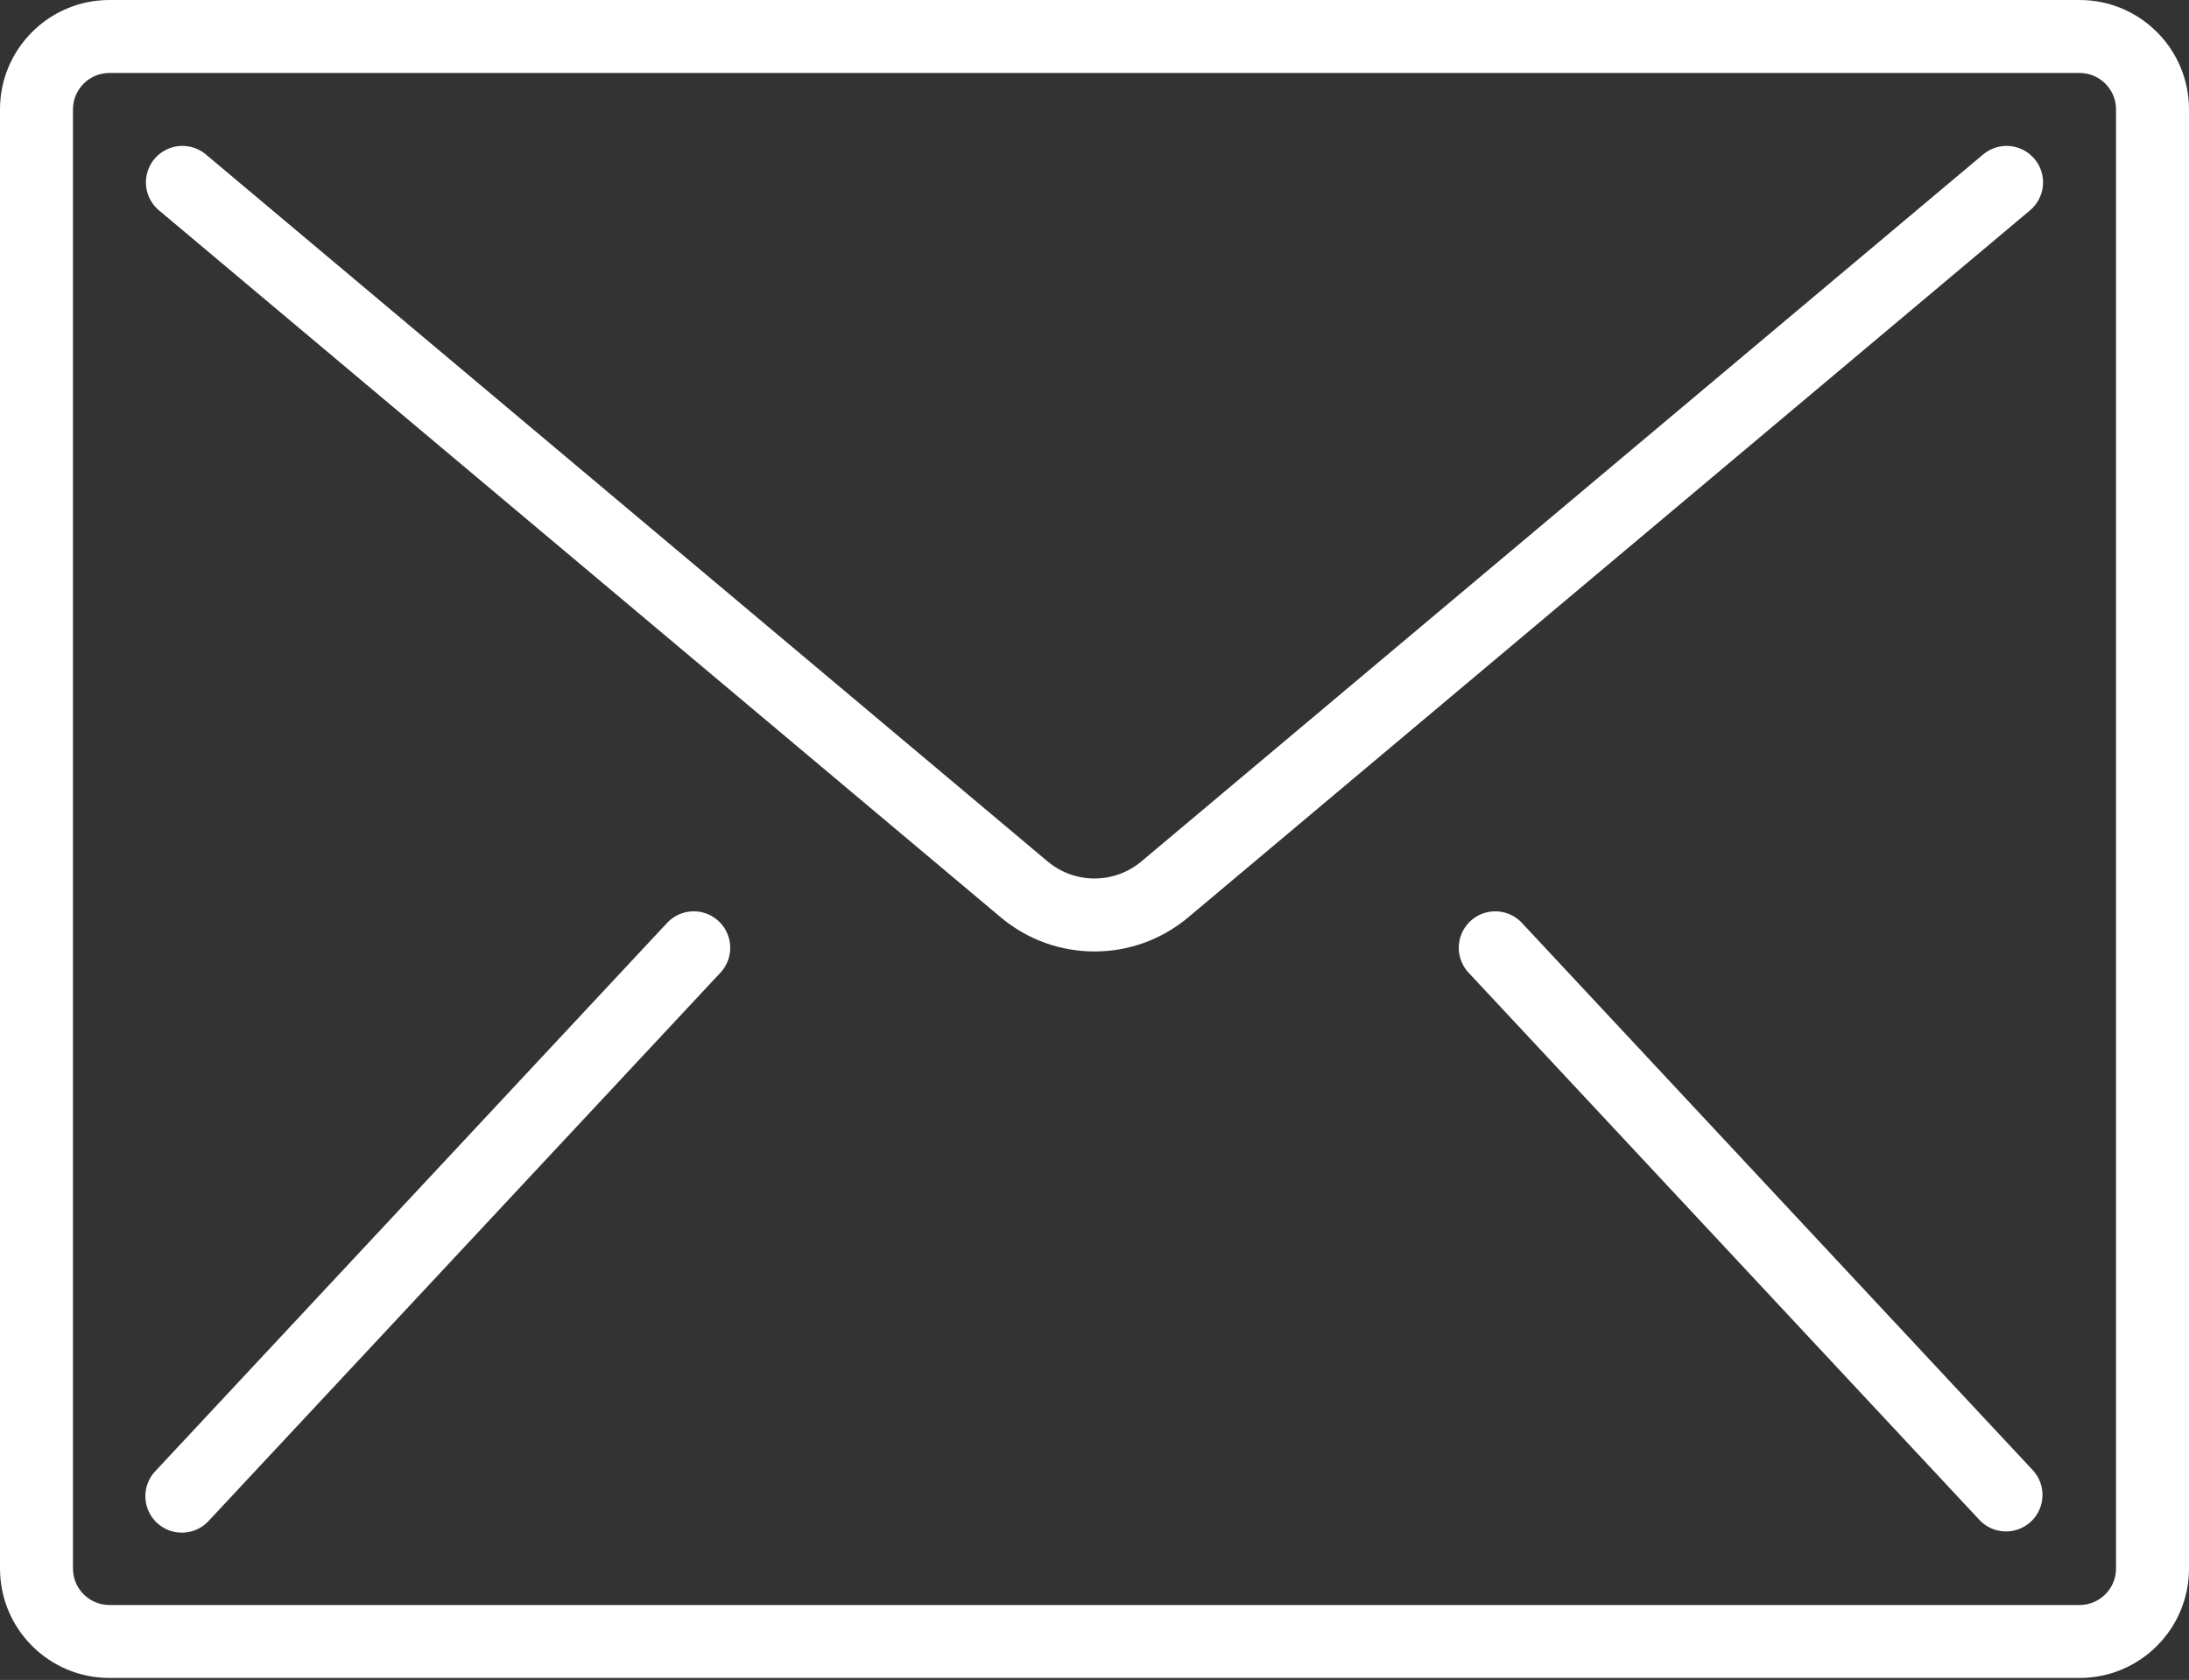
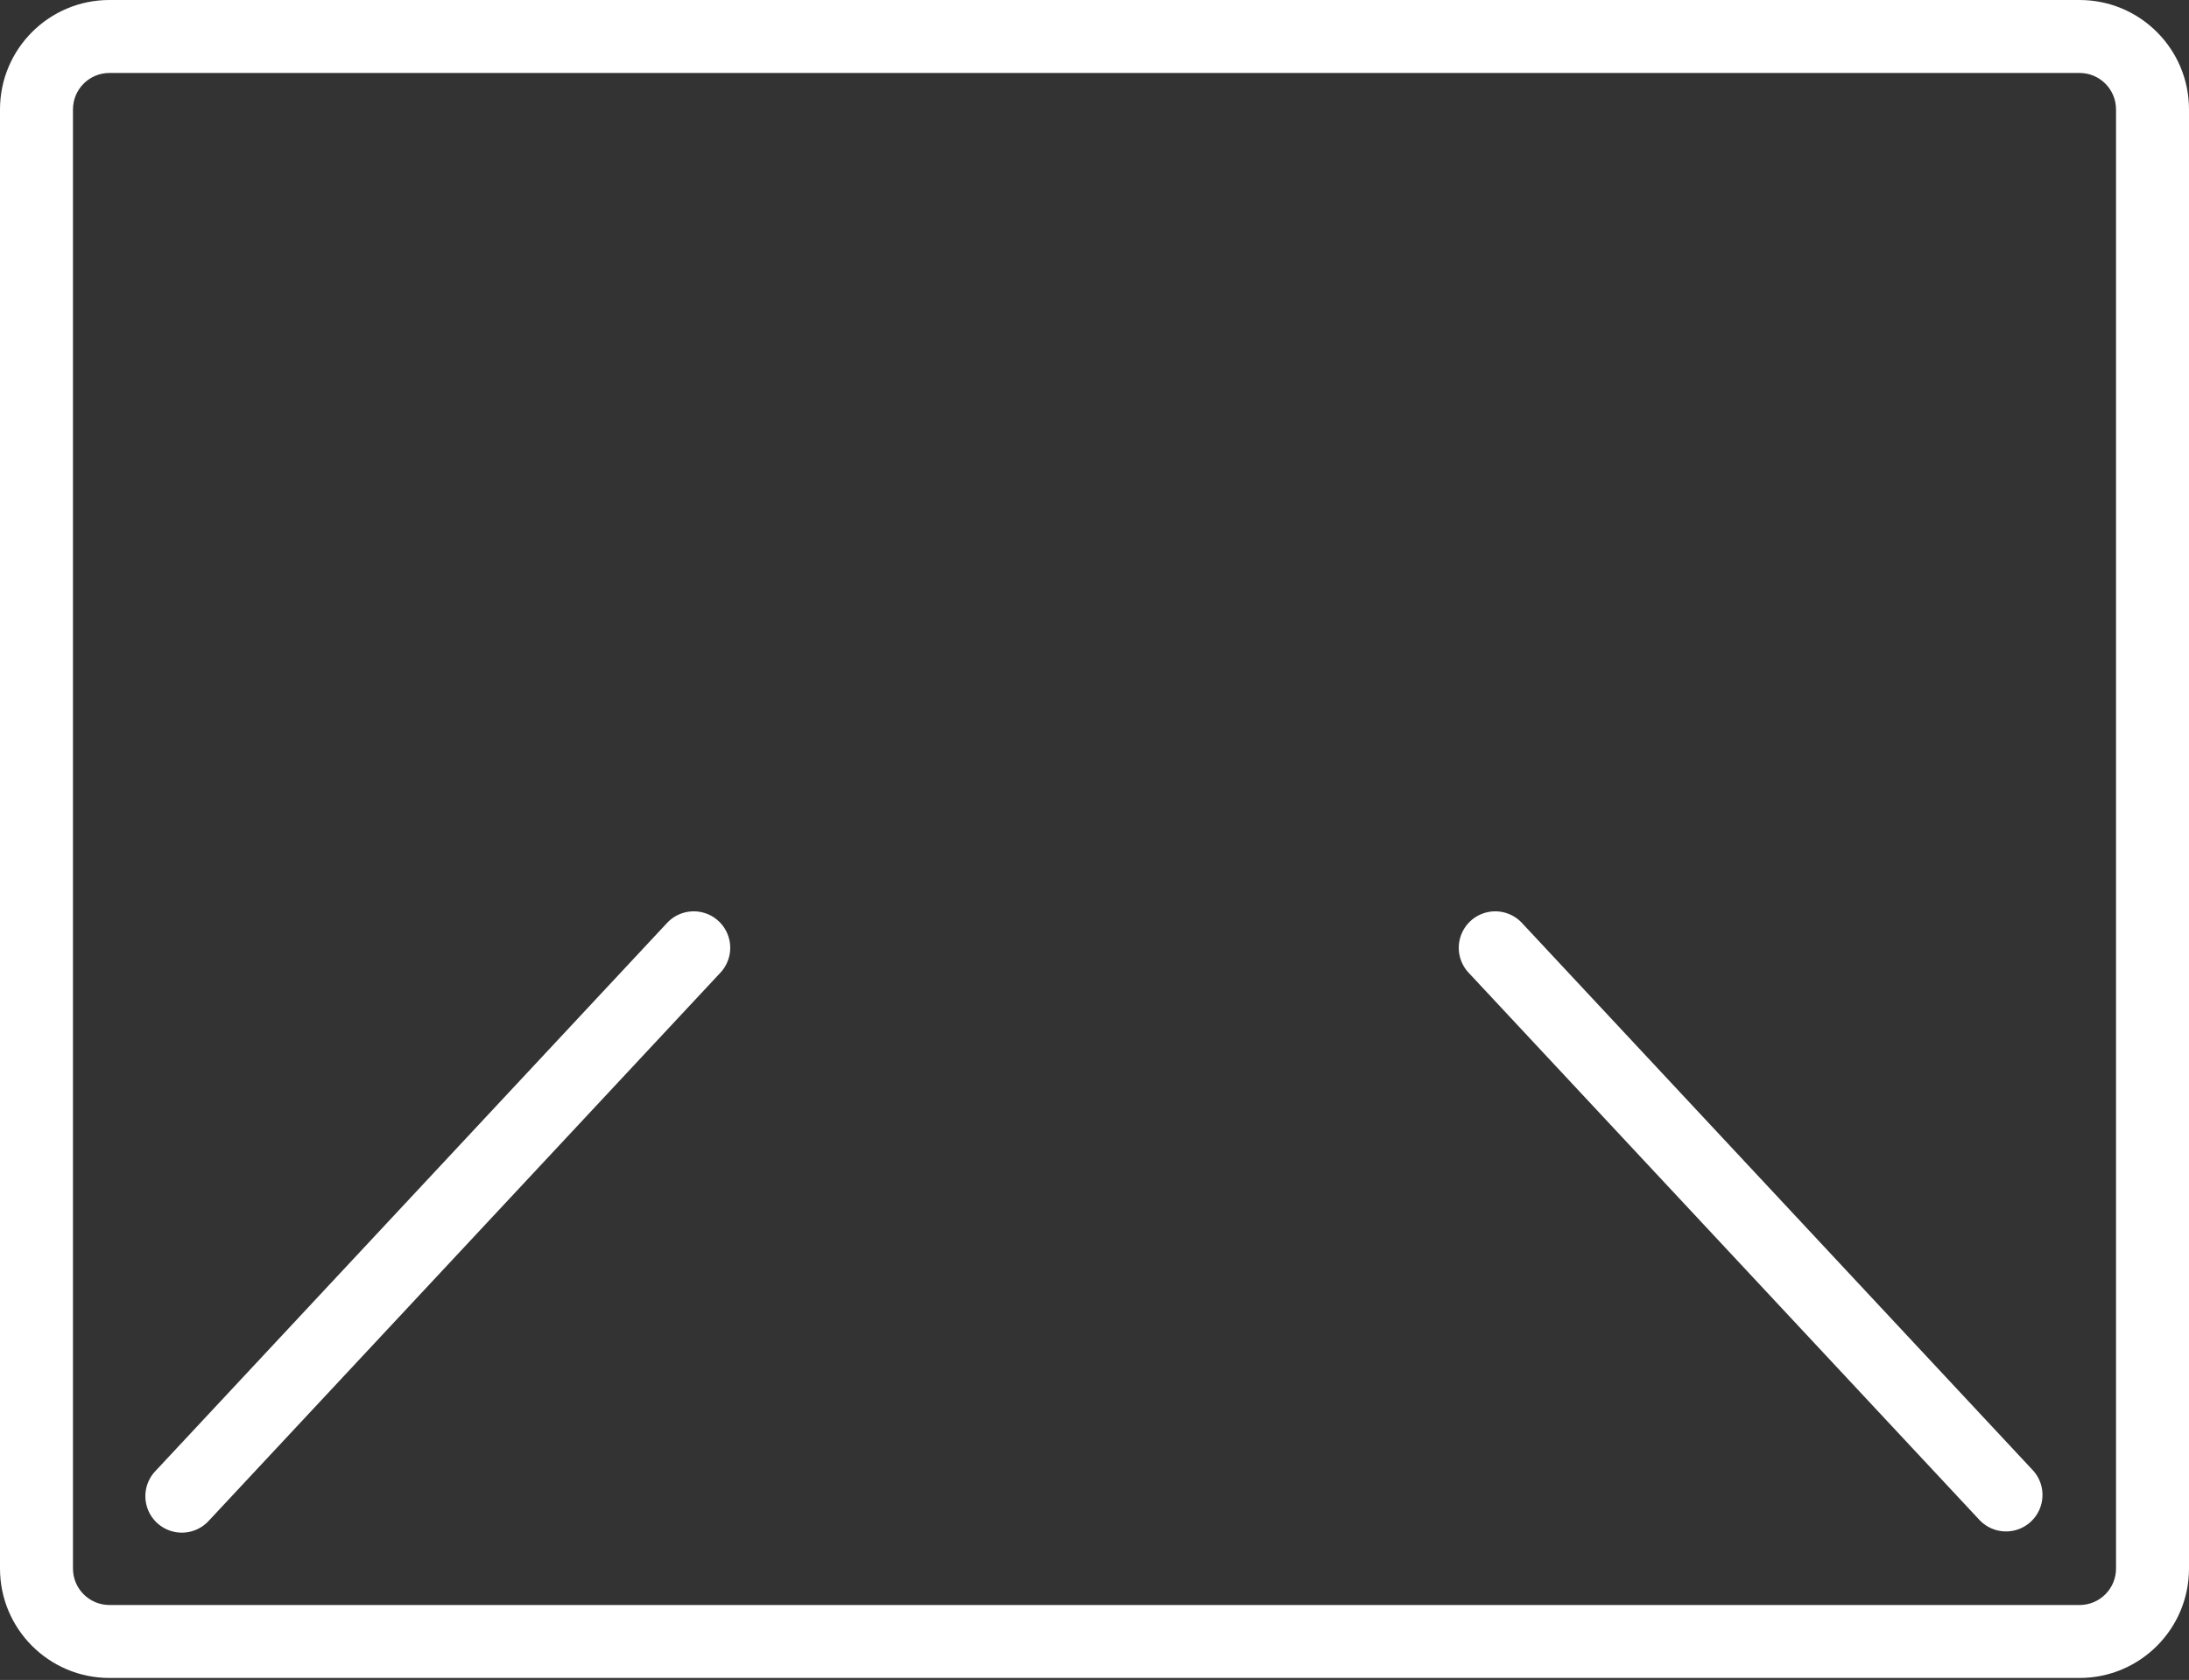
<svg xmlns="http://www.w3.org/2000/svg" width="512" height="393" viewBox="0 0 512 393" fill="none">
  <rect x="0" y="0" width="512" height="393" fill="#333333" stroke="none" />
  <path d="M486.4 0H25.6C11.462 0 0 11.461 0 25.6V366.933C0 381.071 11.461 392.533 25.6 392.533H486.4C500.538 392.533 512 381.072 512 366.933V25.6C512 11.462 500.539 0 486.4 0ZM494.933 366.934C494.933 371.647 491.113 375.467 486.4 375.467H25.6C20.887 375.467 17.067 371.647 17.067 366.934V25.6C17.067 20.887 20.887 17.067 25.6 17.067H486.4C491.113 17.067 494.933 20.887 494.933 25.6V366.934V366.934Z" fill="white" />
-   <path d="M470.076 34.165C467.821 33.968 465.58 34.675 463.847 36.131L266.982 201.506C260.633 206.843 251.366 206.843 245.017 201.506L48.154 36.13C45.819 34.17 42.615 33.604 39.75 34.646C36.885 35.688 34.793 38.18 34.263 41.183C33.733 44.186 34.845 47.243 37.18 49.203L234.044 214.57C246.732 225.253 265.268 225.253 277.957 214.57L474.82 49.204C476.554 47.749 477.638 45.665 477.835 43.41C478.032 41.155 477.325 38.914 475.869 37.181C474.415 35.446 472.331 34.362 470.076 34.165Z" fill="white" />
  <path d="M164.124 213.397C161.103 212.723 157.955 213.737 155.895 216.047L36.428 344.047C34.266 346.261 33.472 349.473 34.354 352.439C35.236 355.406 37.655 357.662 40.675 358.336C43.696 359.01 46.844 357.996 48.904 355.686L168.371 227.686C170.533 225.472 171.327 222.26 170.445 219.294C169.563 216.328 167.145 214.071 164.124 213.397Z" fill="white" />
  <path d="M356.105 216.047C354.046 213.737 350.897 212.723 347.876 213.397C344.855 214.071 342.437 216.328 341.555 219.294C340.673 222.261 341.467 225.472 343.629 227.686L463.096 355.686C466.336 359.004 471.632 359.128 475.023 355.964C478.414 352.8 478.658 347.508 475.572 344.046L356.105 216.047Z" fill="white" />
</svg>